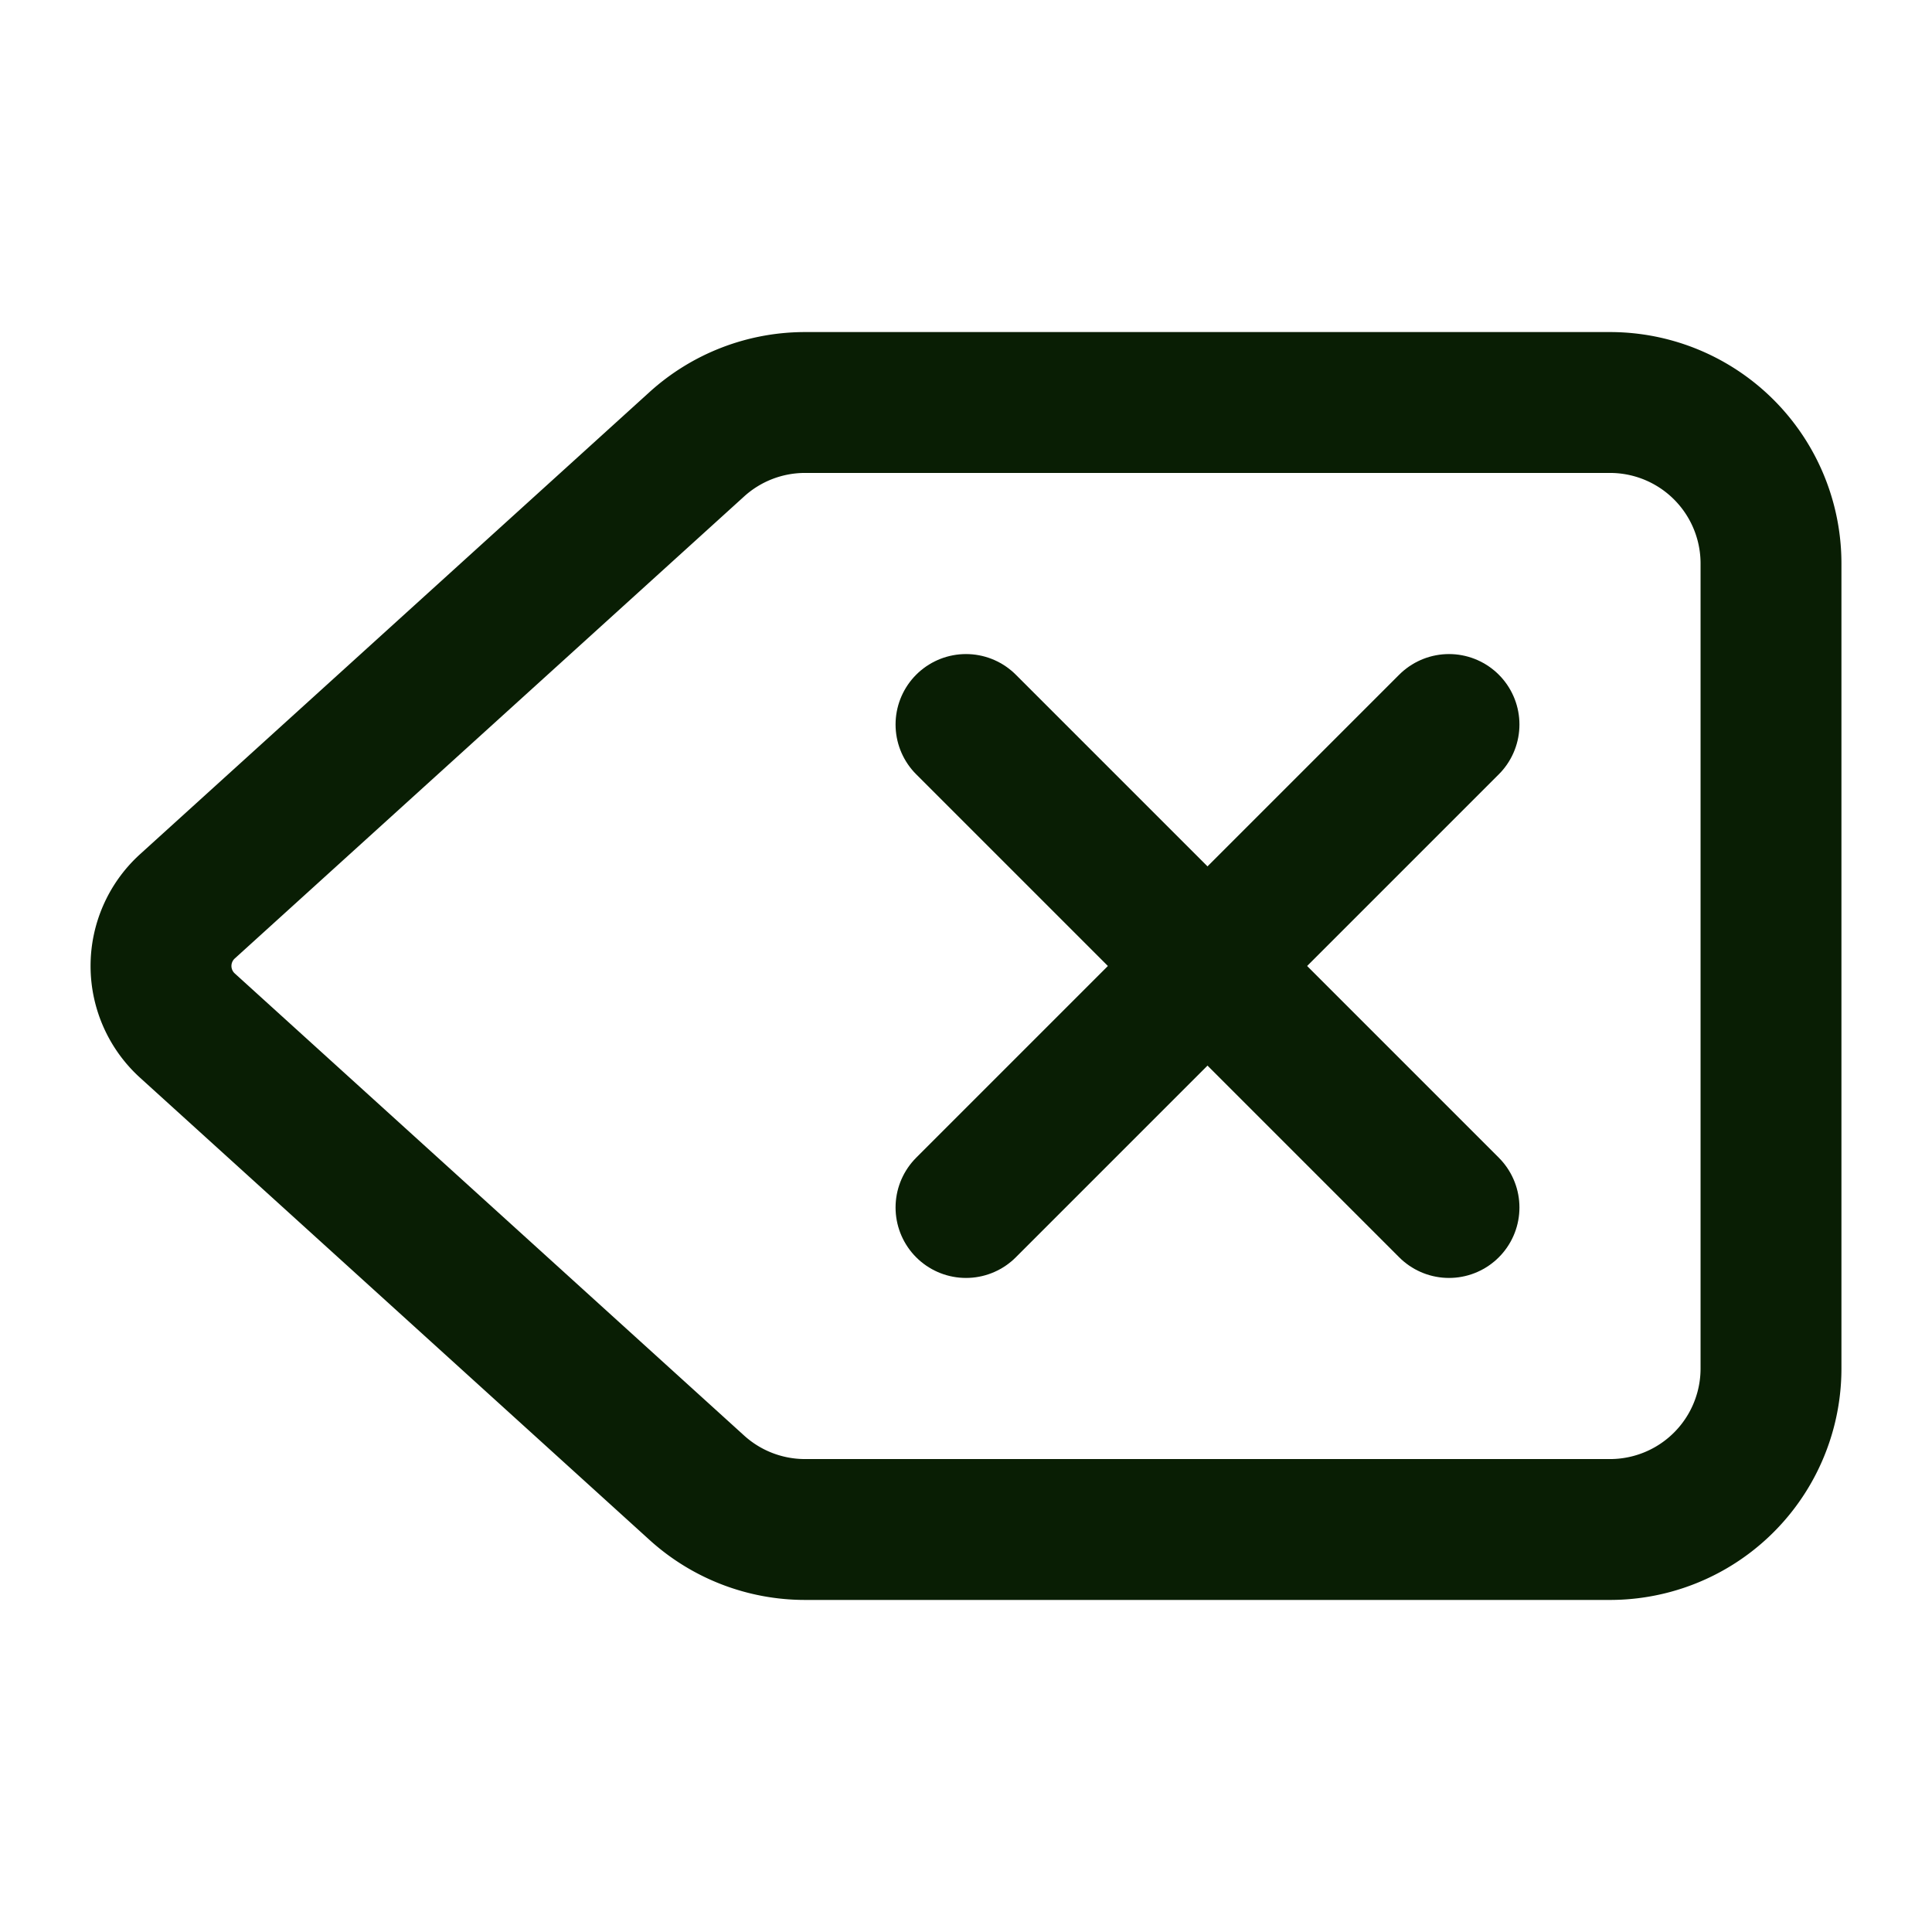
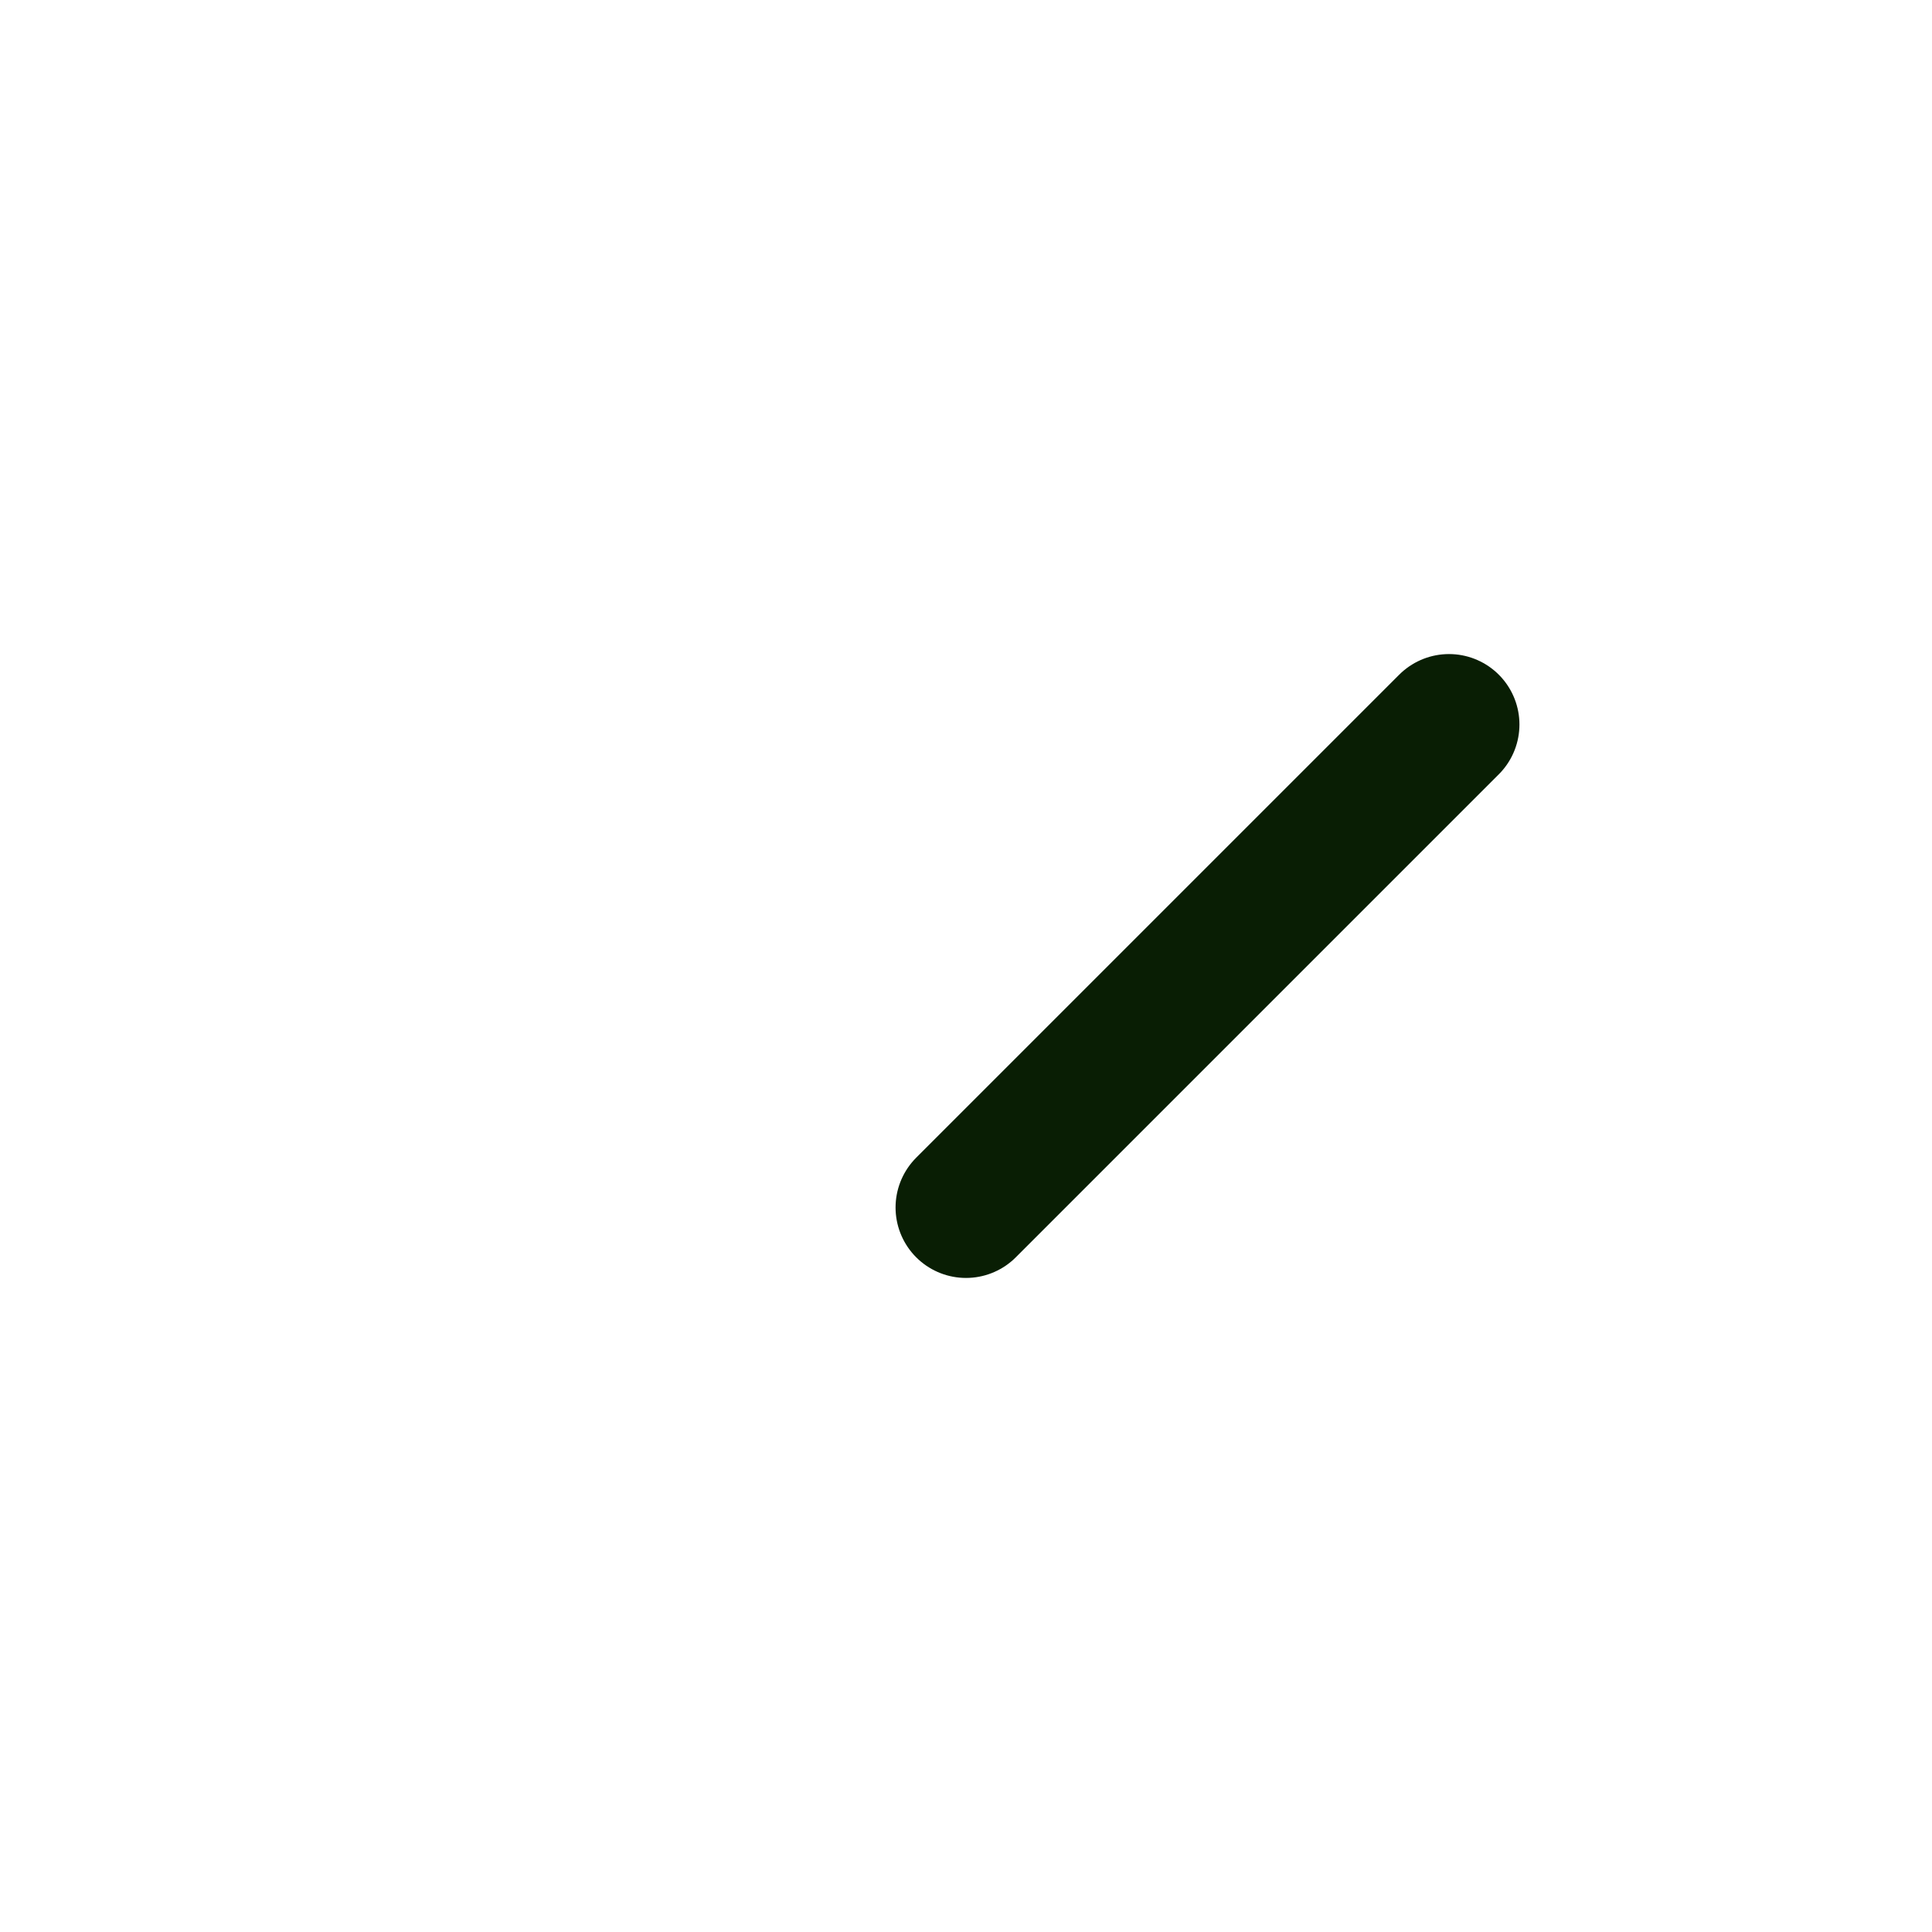
<svg xmlns="http://www.w3.org/2000/svg" width="24" height="24" viewBox="0 0 24 24" fill="none" stroke="#091E04" stroke-width="1.75" stroke-linecap="round" stroke-linejoin="round" class="lucide lucide-delete">
-   <path d="M10 5a2 2 0 0 0-1.344.519l-6.328 5.74a1 1 0 0 0 0 1.481l6.328 5.741A2 2 0 0 0 10 19h10a2 2 0 0 0 2-2V7a2 2 0 0 0-2-2z" />
-   <path d="m12 9 6 6" />
  <path d="m18 9-6 6" />
</svg>